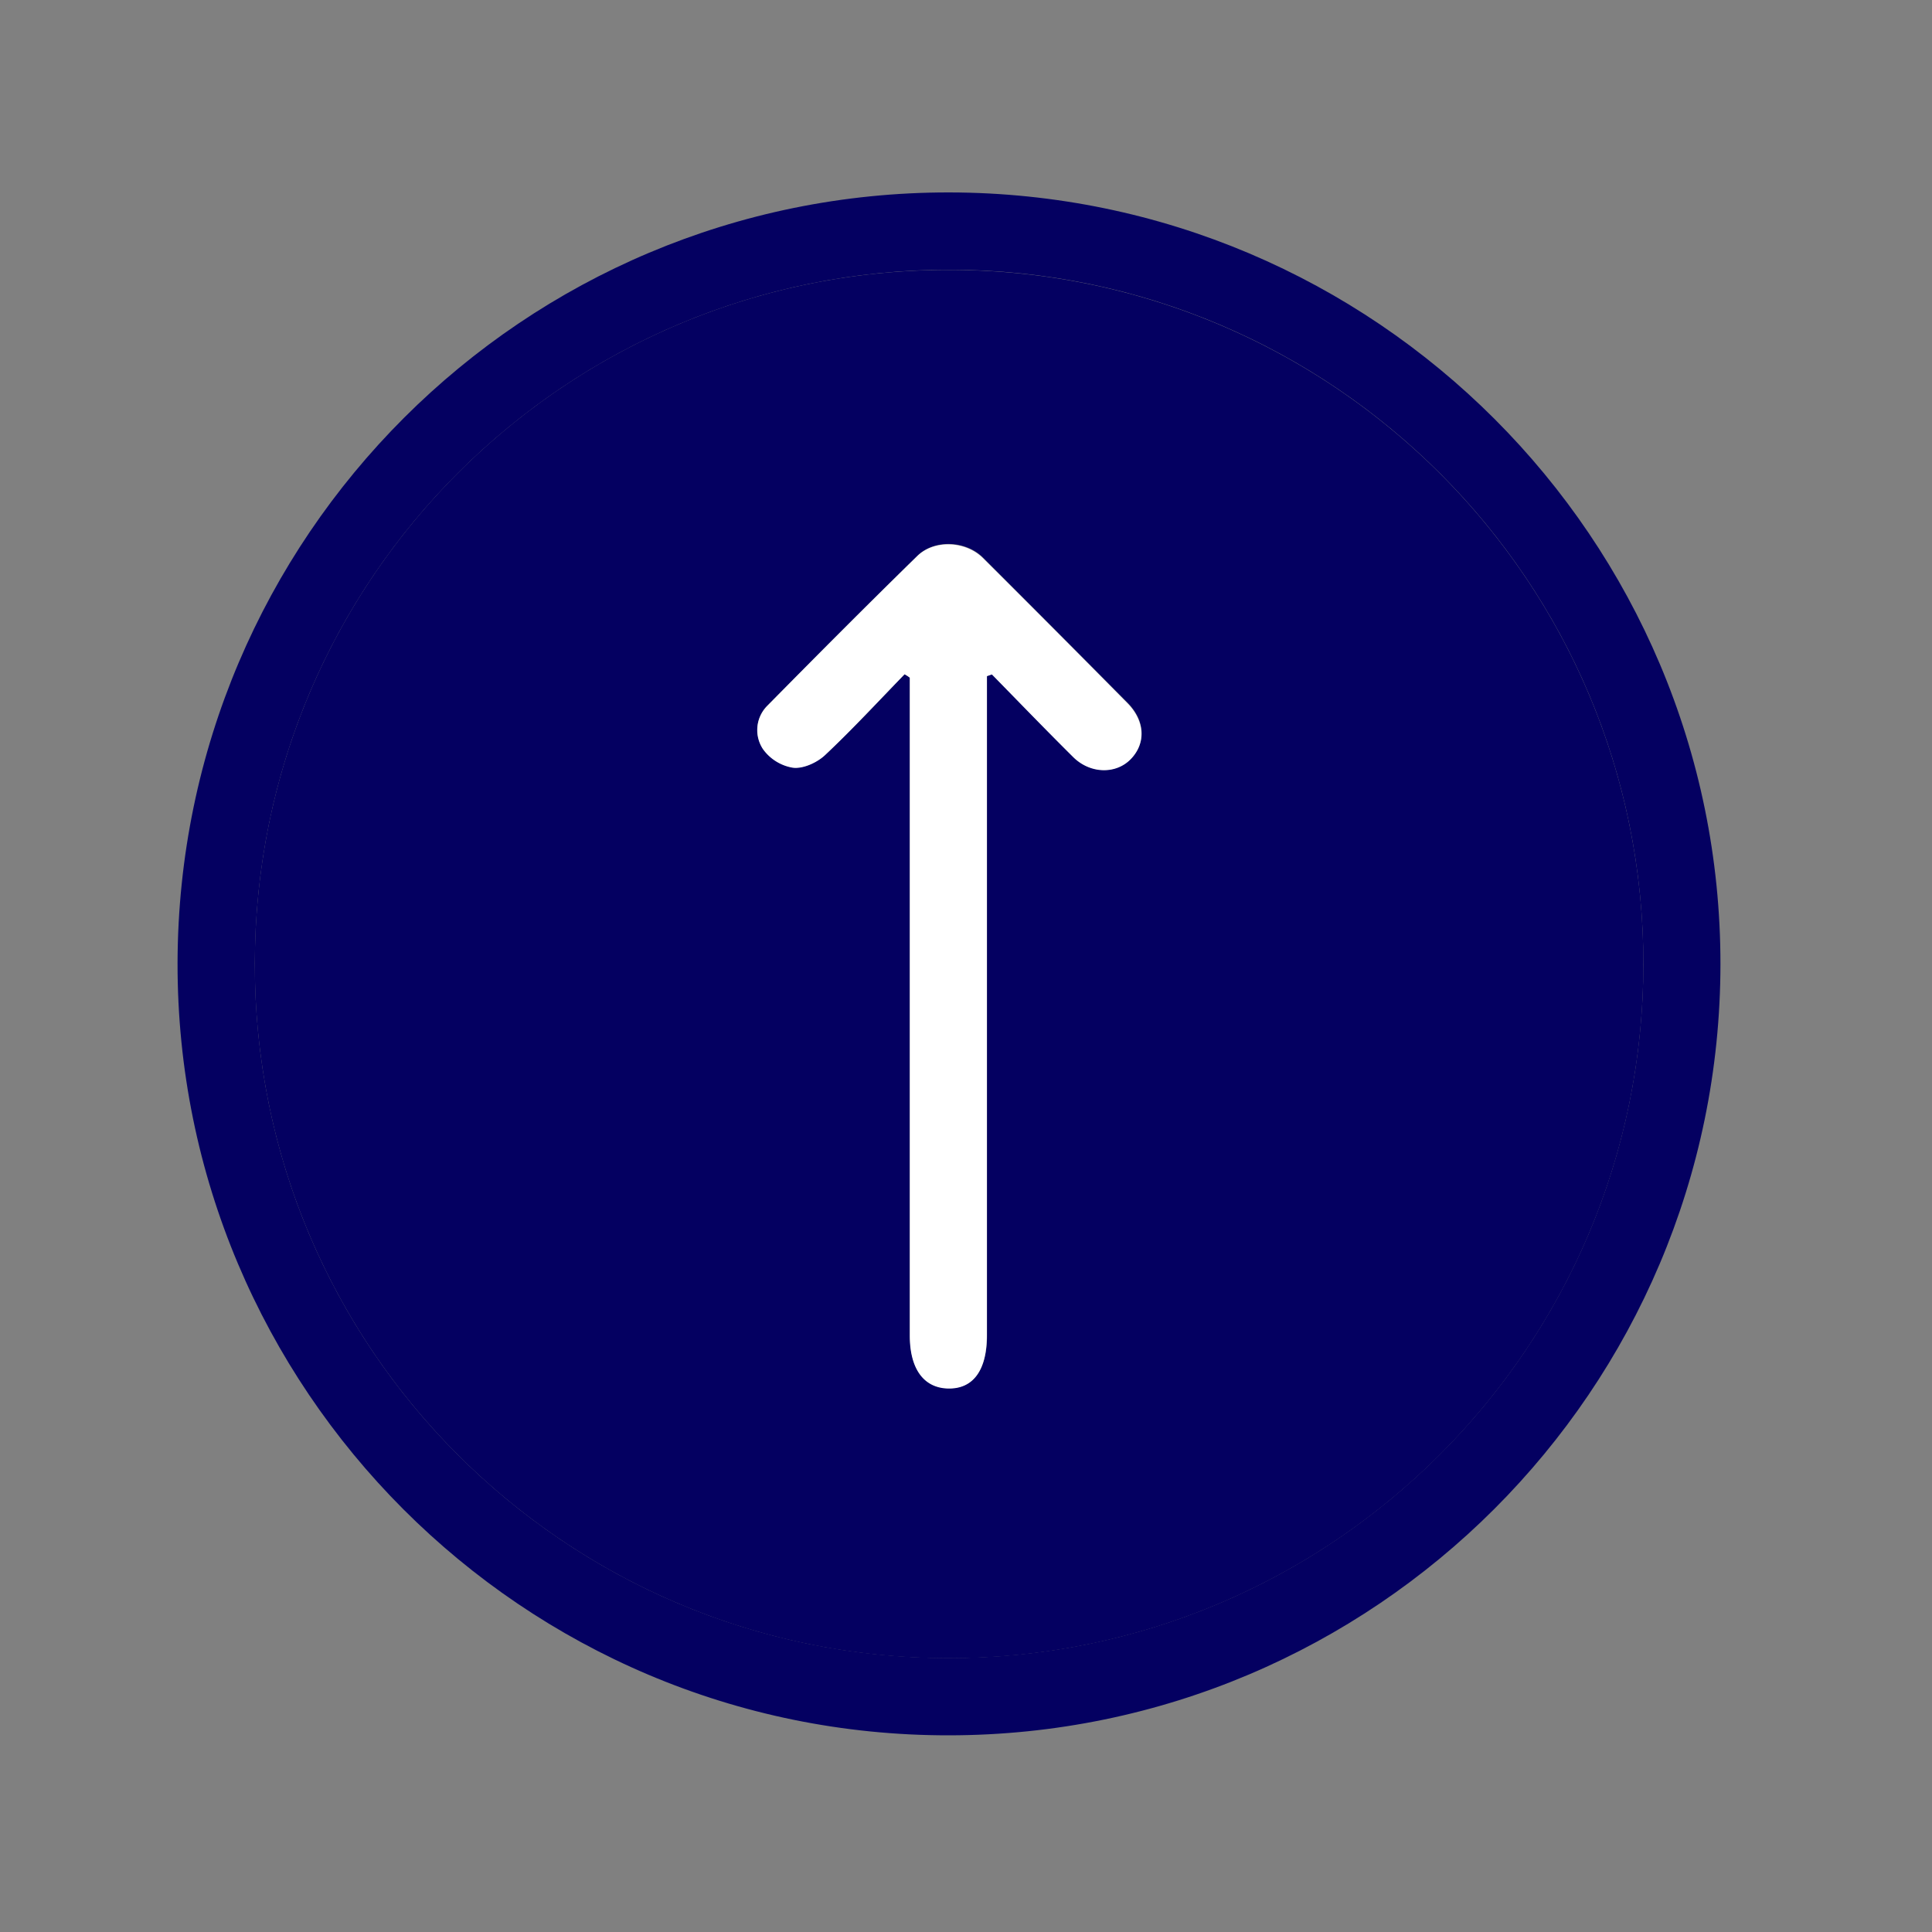
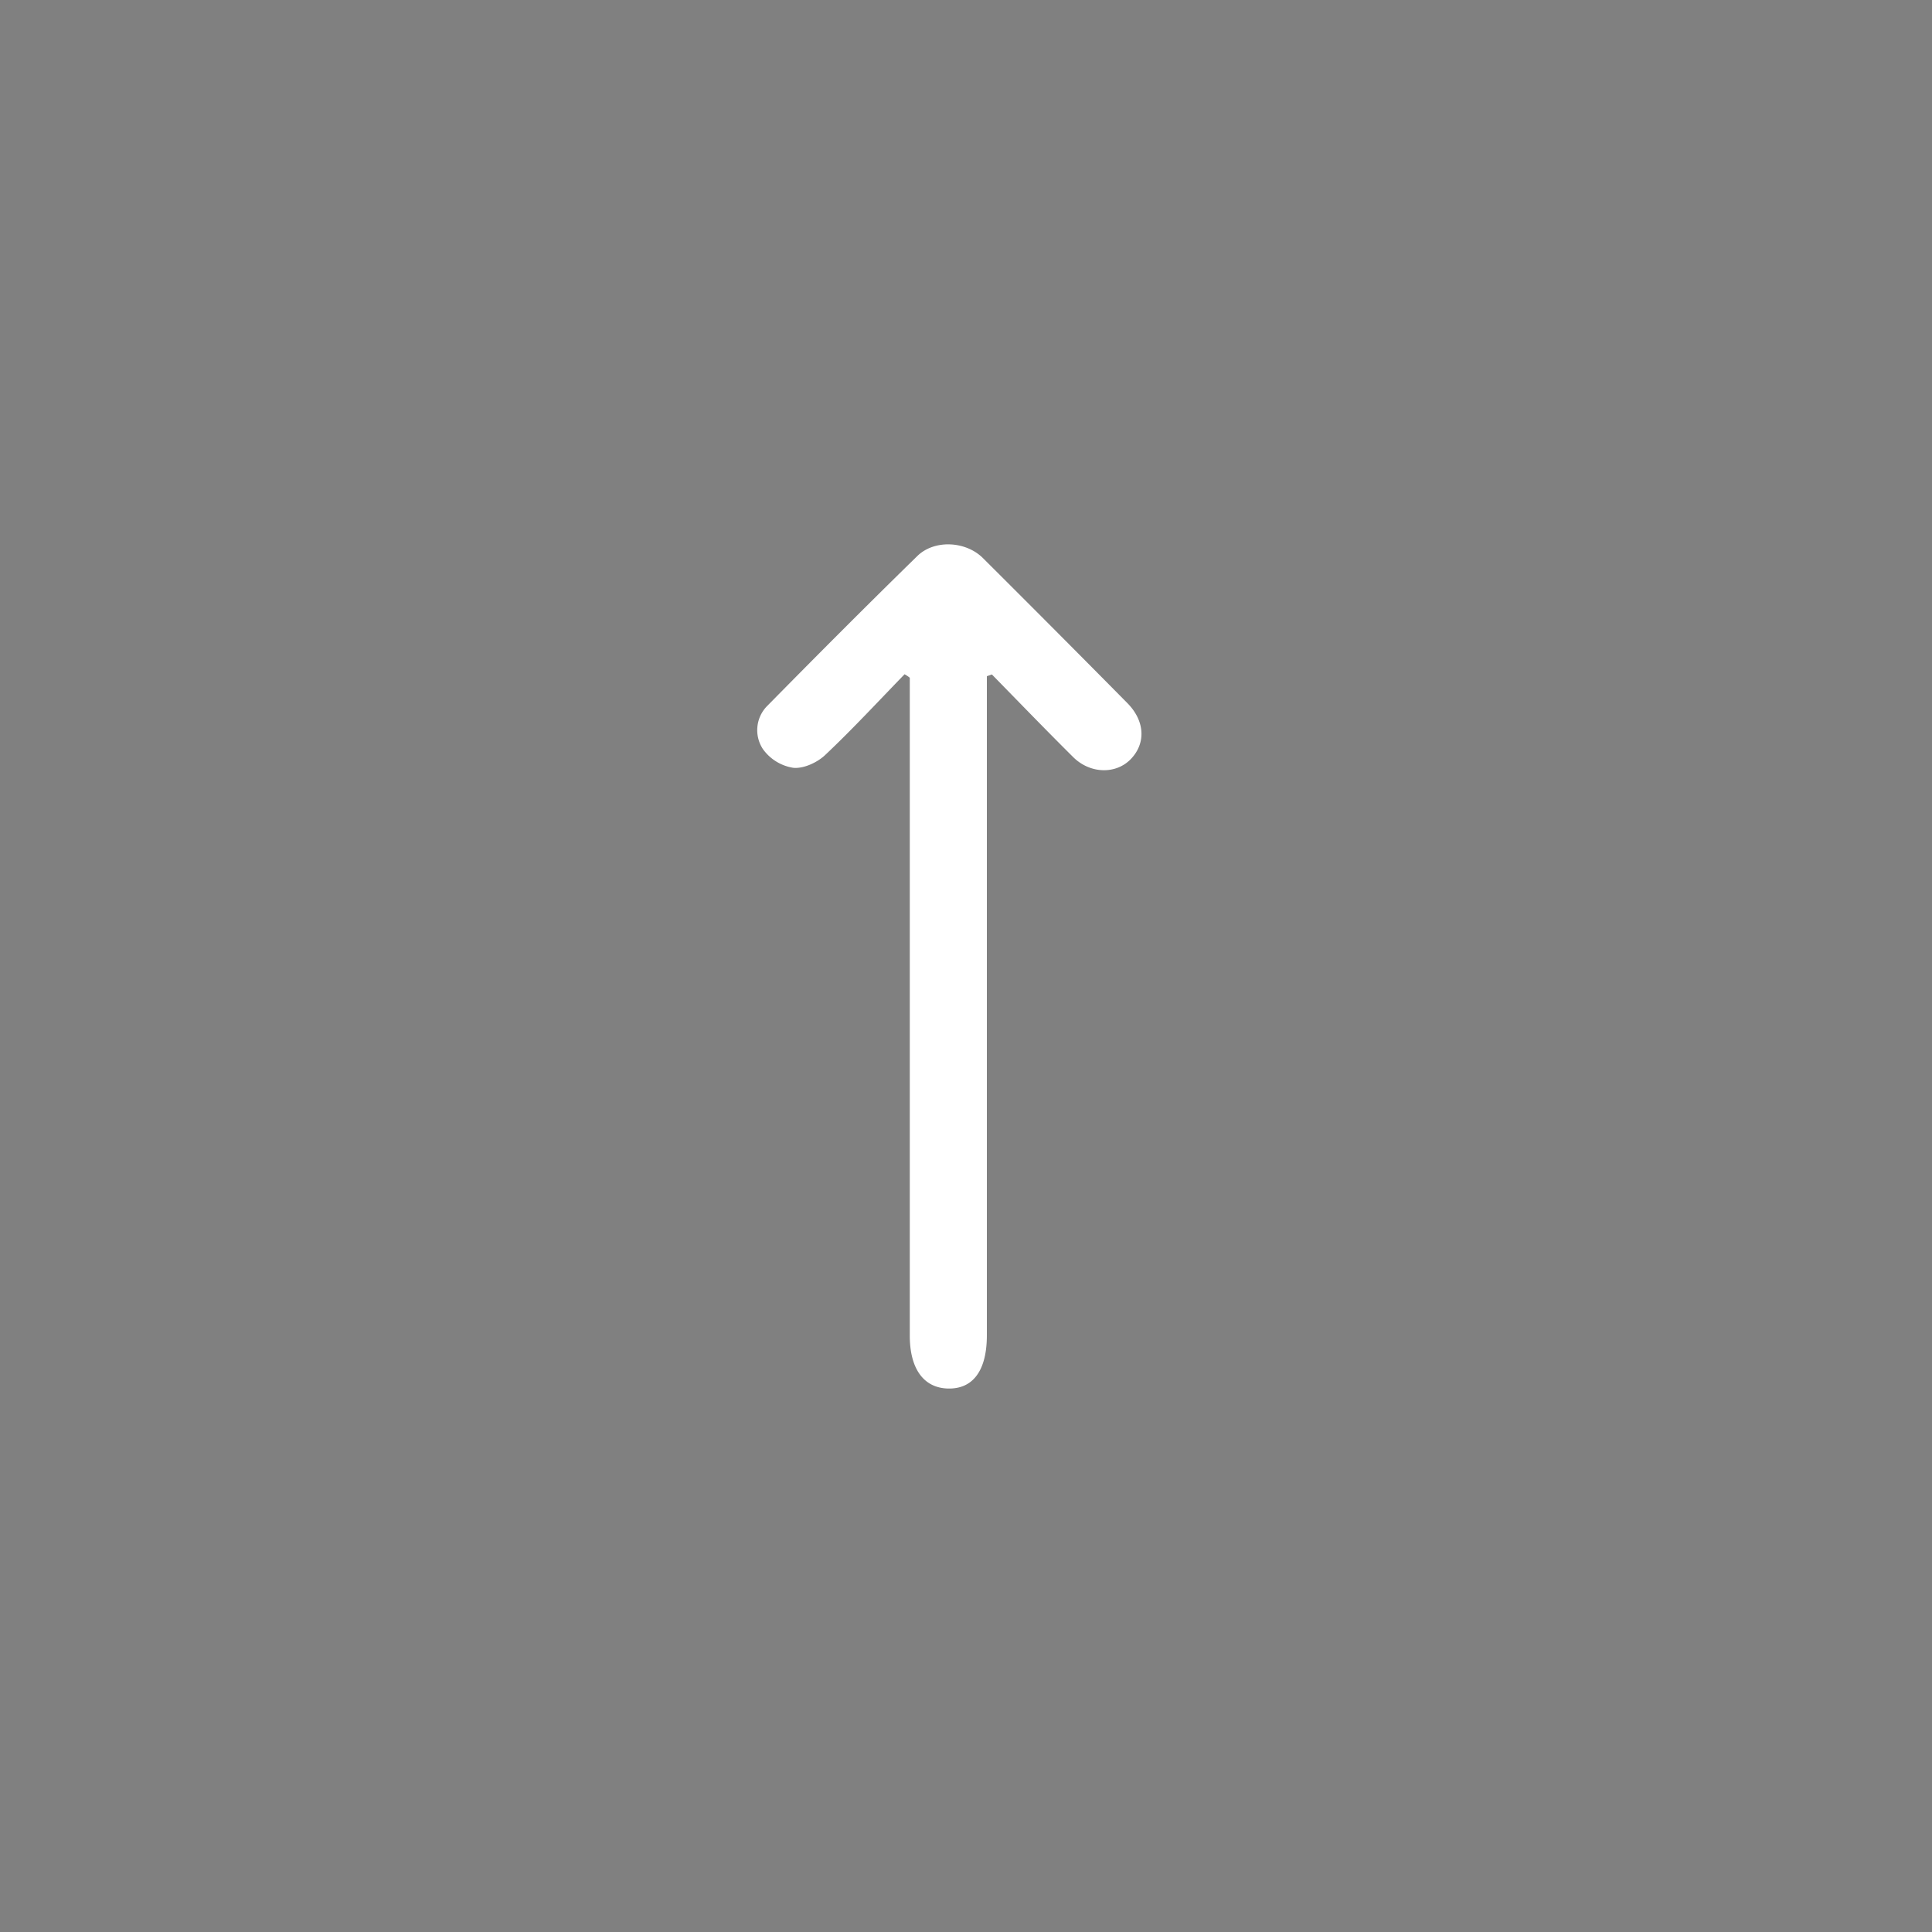
<svg xmlns="http://www.w3.org/2000/svg" width="50" height="50" fill="none">
  <rect width="100%" height="100%" fill="#808080" stroke="none" />
-   <path d="M44.525 24.95c-.005 11.005-8.95 19.95-19.965 19.96-11.025.015-19.985-8.96-19.965-19.99.025-11.03 8.955-19.95 19.97-19.94 11.02.015 19.965 8.965 19.96 19.97Zm-37.93-.015C6.58 34.85 14.6 42.89 24.52 42.91c9.92.025 18-8.03 18.01-17.955C42.54 15.055 34.5 7 24.59 6.98c-9.94-.01-17.985 8.01-17.995 17.955Z" fill="#040061" />
-   <path d="M6.595 24.935c.01-9.945 8.055-17.97 17.995-17.95 9.91.02 17.95 8.075 17.94 17.975-.01 9.925-8.085 17.975-18.01 17.955-9.92-.025-17.94-8.065-17.925-17.98ZM23.41 17.45c.045.025.09.05.14.08V34.555c0 .86.355 1.355.99 1.37.65.015 1.005-.47 1.005-1.38V17.49l.13-.045c.7.715 1.395 1.435 2.105 2.14.44.44 1.11.45 1.495.045.39-.41.36-.985-.095-1.445-1.245-1.255-2.49-2.505-3.74-3.755-.44-.44-1.25-.48-1.695-.05-1.31 1.28-2.6 2.58-3.885 3.88a.883.883 0 0 0-.115 1.11c.15.24.5.46.785.49.265.03.62-.135.83-.33.705-.655 1.37-1.38 2.05-2.08Z" fill="#040061" />
  <path d="M23.41 17.45c-.68.7-1.345 1.42-2.055 2.09-.205.195-.565.36-.83.33a1.19 1.19 0 0 1-.785-.49.89.89 0 0 1 .115-1.11c1.285-1.305 2.575-2.6 3.885-3.88.44-.43 1.25-.39 1.695.05 1.25 1.245 2.5 2.5 3.74 3.755.455.46.485 1.035.095 1.445-.385.405-1.055.39-1.495-.045-.71-.705-1.405-1.425-2.105-2.14l-.13.045v17.055c0 .91-.355 1.395-1.005 1.38-.63-.015-.99-.51-.99-1.37V17.54a.793.793 0 0 0-.135-.09Z" fill="#fff" />
</svg>